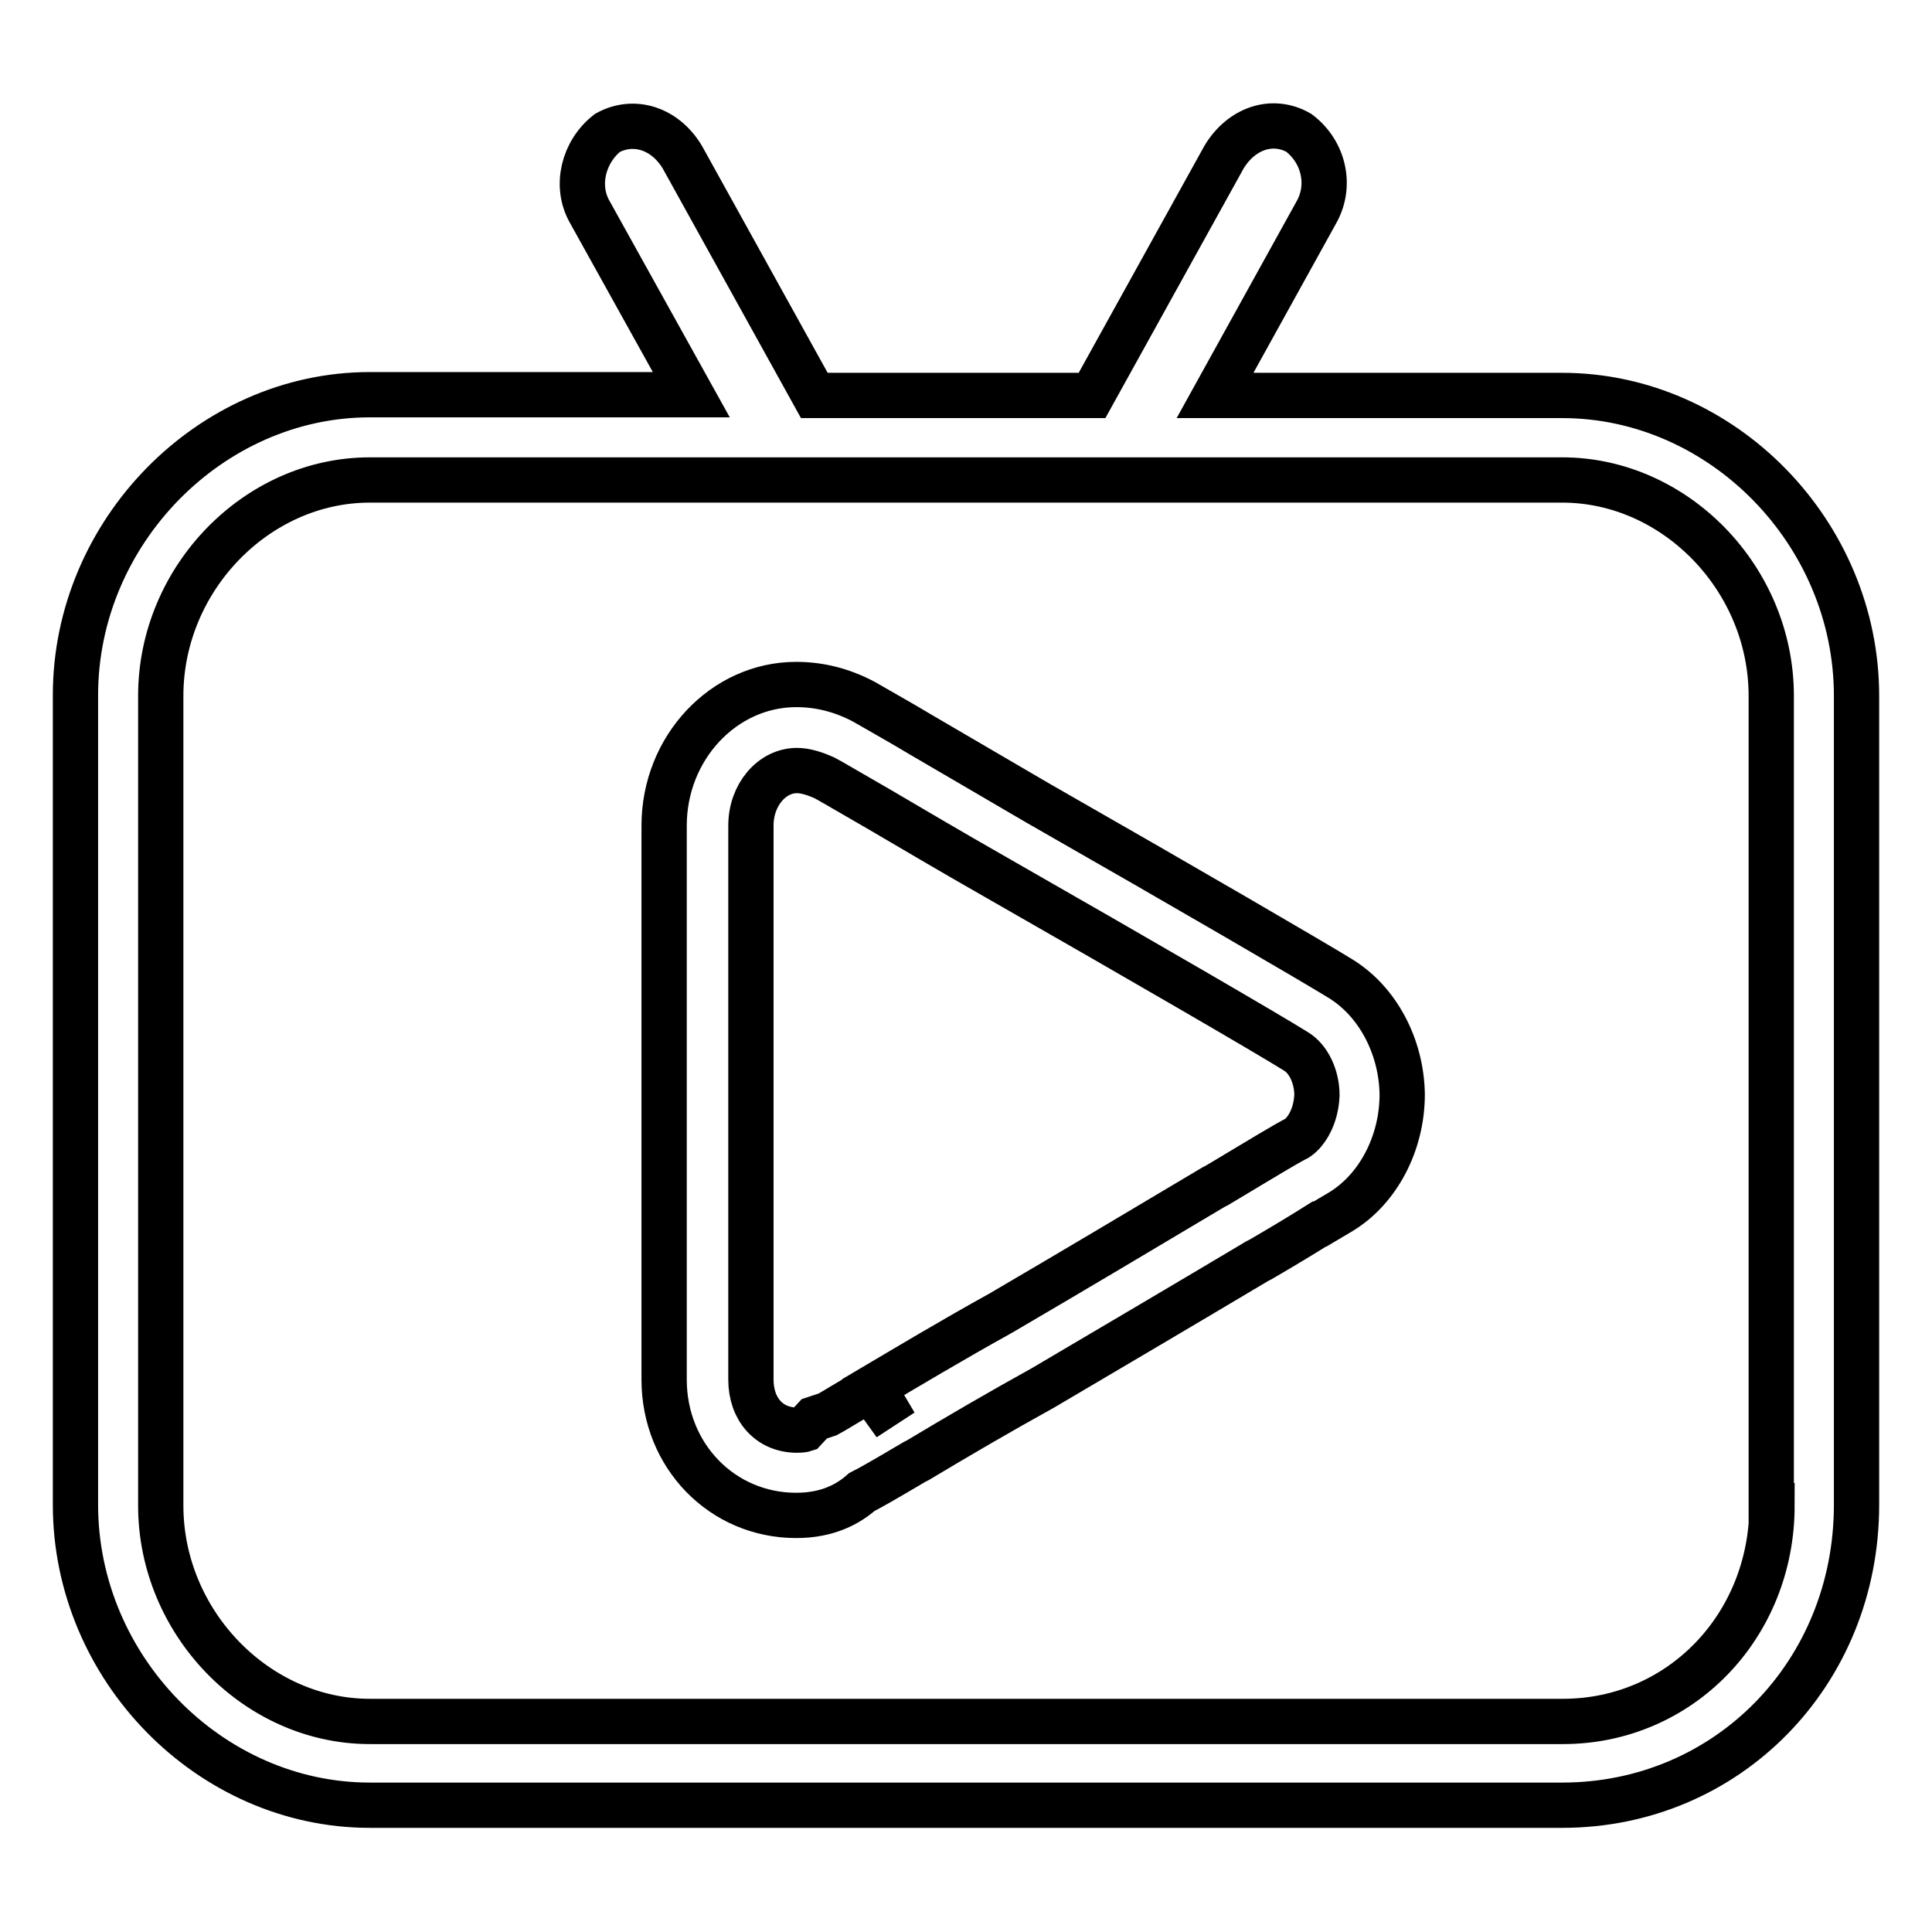
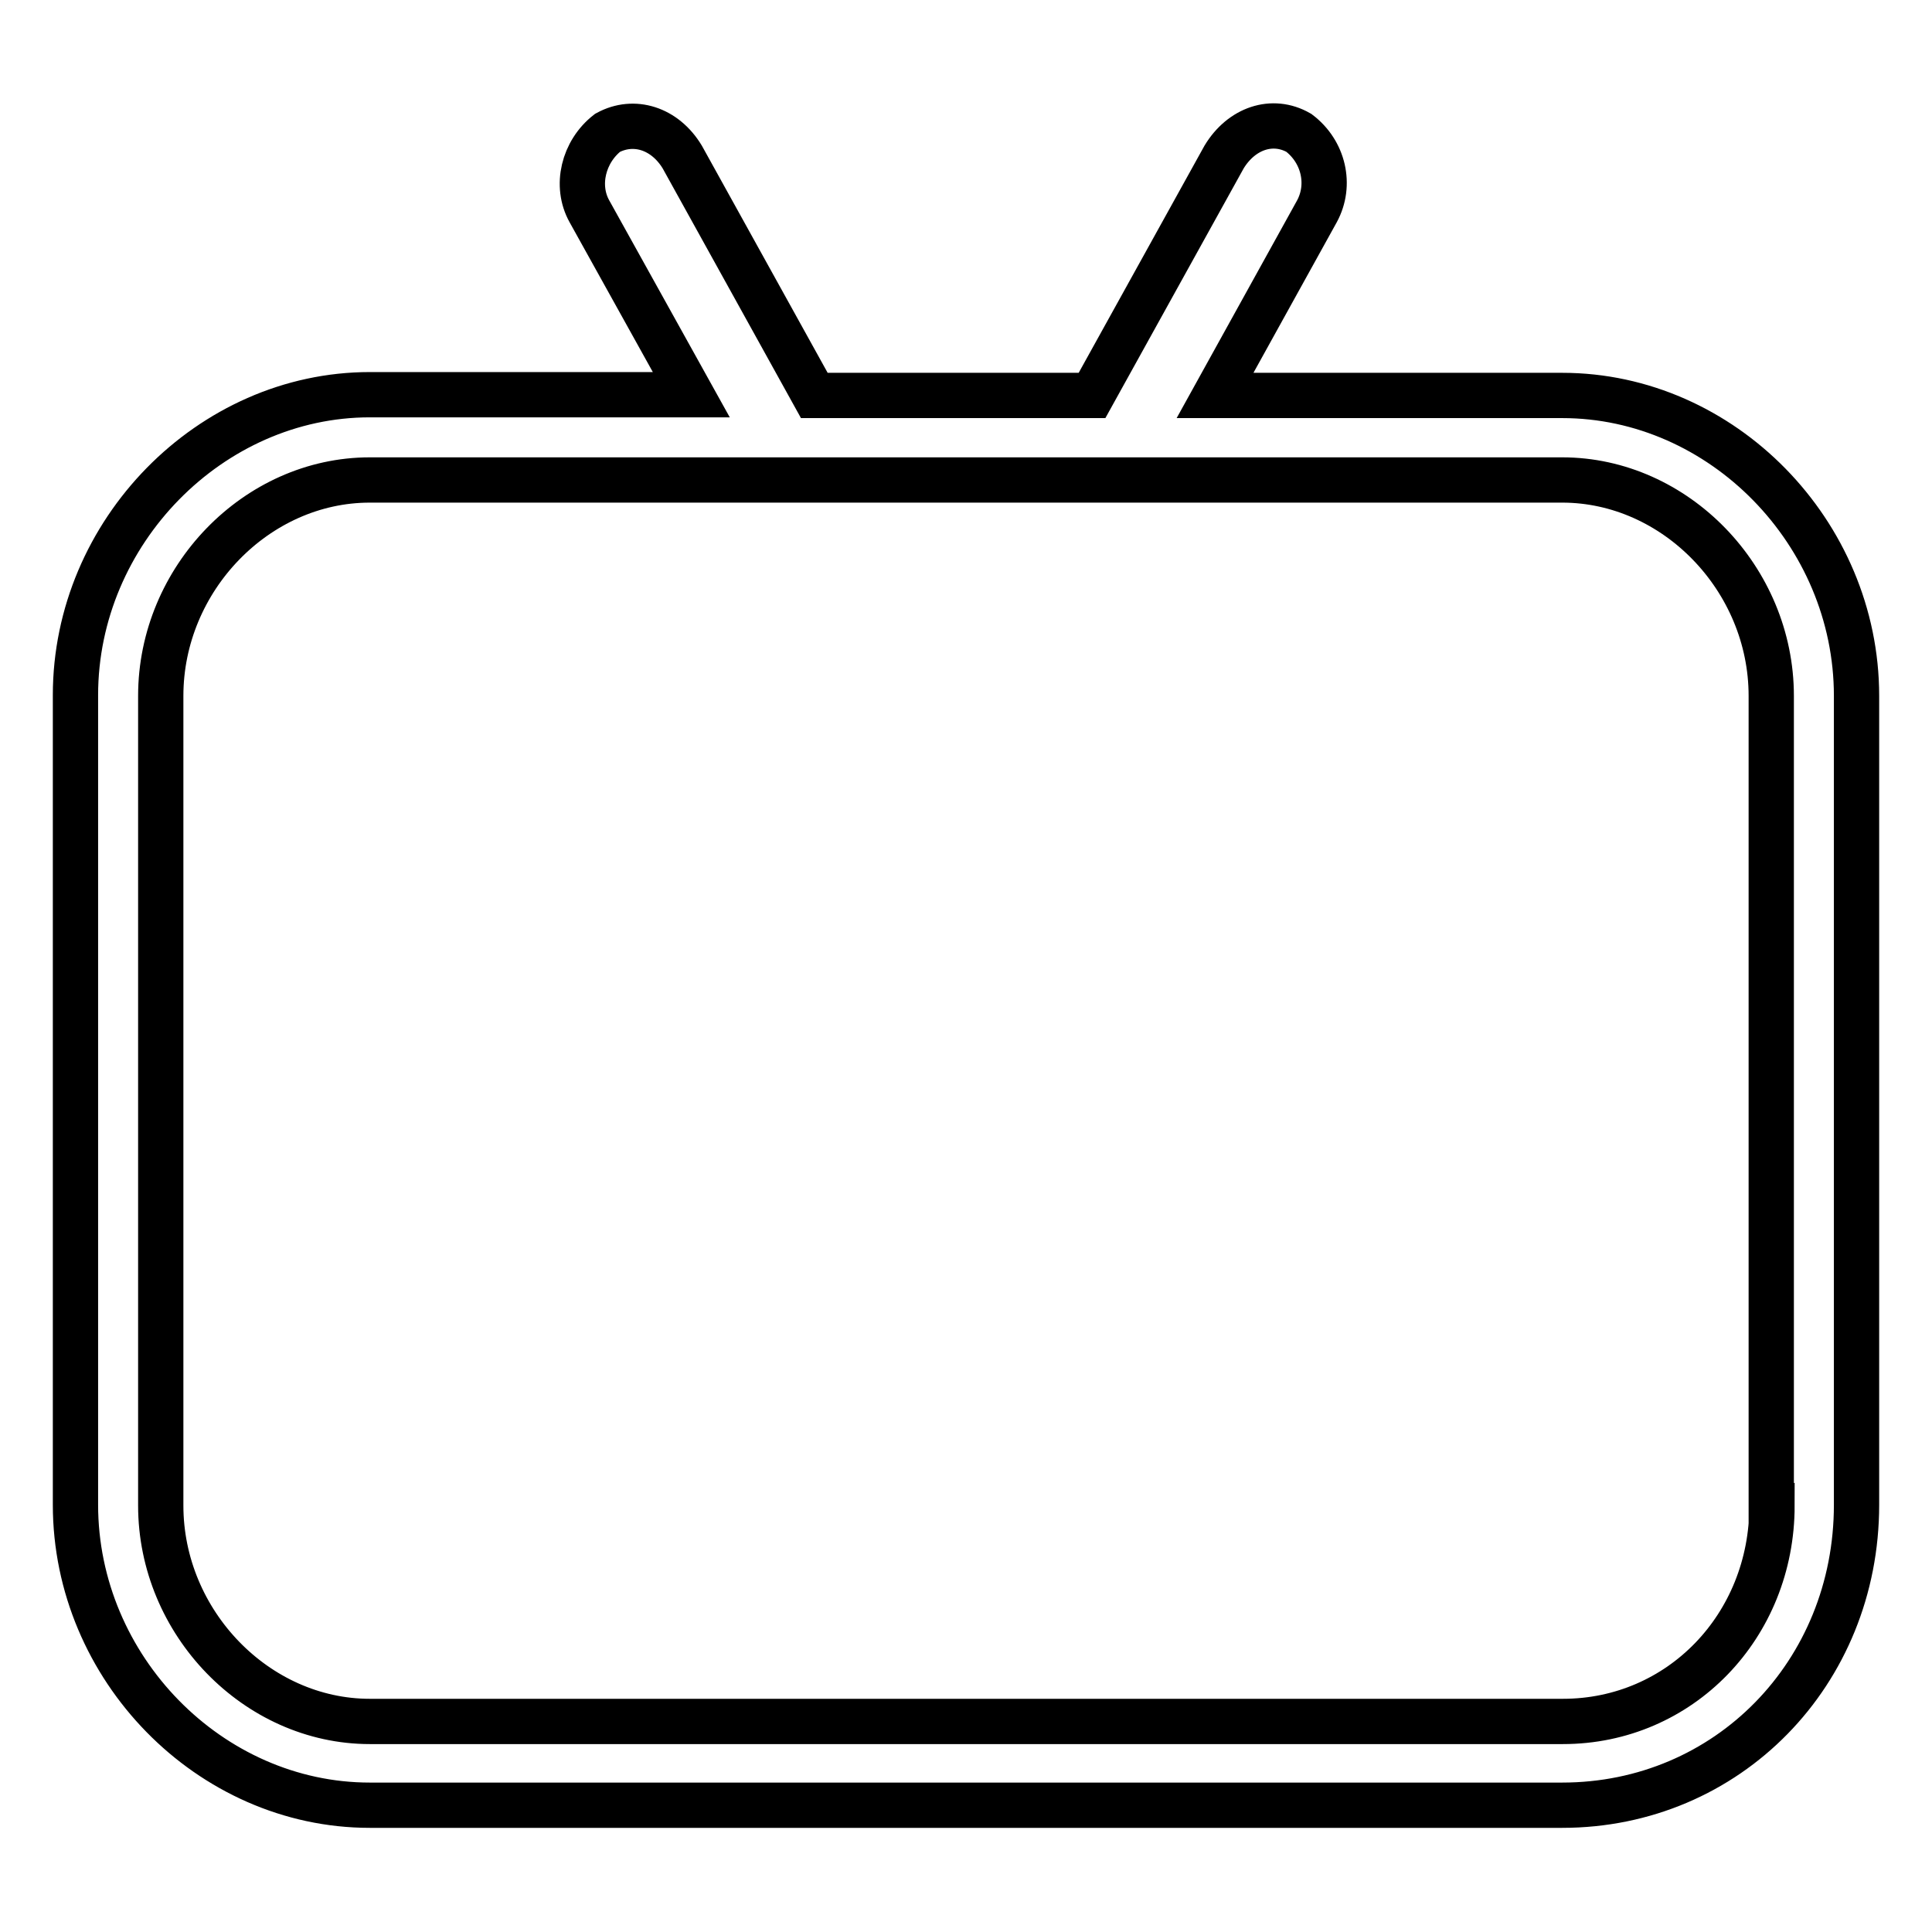
<svg xmlns="http://www.w3.org/2000/svg" version="1.1" x="0px" y="0px" viewBox="0 0 256 256" enable-background="new 0 0 256 256" xml:space="preserve">
  <g>
    <path stroke-width="6" fill-opacity="0" stroke="#000000" d="M207,52.4h-46L174.5,28c1.9-3.5,0.9-7.9-2.4-10.4c-3.5-2-7.6-0.6-9.9,3.2l-17.5,31.6h-36.8L90.4,20.8 c-2.3-3.8-6.4-5.1-9.9-3.2c-3.2,2.5-4.3,7-2.4,10.4l13.5,24.3H49c-21.1,0-39,18.2-39,39.8v107.3c0,21.6,17.8,39.8,39,39.8H207 c21.9,0,39-17.5,39-39.8V92.2C246,70.6,228.2,52.4,207,52.4L207,52.4z M234.8,199.5c0,16-12.2,28.6-27.7,28.6H49 c-15,0-27.7-13.1-27.7-28.6V92.2c0-15.5,12.7-28.6,27.7-28.6H207c15,0,27.7,13.1,27.7,28.6V199.5L234.8,199.5z" />
-     <path stroke-width="6" fill-opacity="0" stroke="#000000" d="M177.5,129.6c-3.4-2.1-19.7-11.6-40-23.2c-5.1-3-10.3-6-15.4-9c-2.5-1.5-5-2.9-7.6-4.4c-3-1.6-6-2.3-9-2.3 c-9.6,0-17.5,8.4-17.5,18.7v73.4c0,10.1,7.7,18,17.5,18c4.3,0,7-1.6,8.7-3.1c1-0.5,2.6-1.4,7-4l0.4-0.2c5.5-3.3,11-6.5,16.6-9.6 c9.5-5.6,19-11.2,28.4-16.8l0.4-0.2c3.1-1.8,5.9-3.5,7.8-4.7l0.1,0l2.7-1.6c5-3,8.2-9.1,8.2-15.6 C185.7,138.6,182.5,132.6,177.5,129.6z M171.9,150.8c-1.4,0.7-4.7,2.7-10.7,6.3l-0.4,0.2c-9.4,5.6-18.8,11.2-28.2,16.7 c-6.5,3.6-12.5,7.2-16.9,9.8l2.9,4.9l-3.3-4.6c-2.1,1.2-5.2,3.1-5.6,3.3l-1.8,0.6l-1.3,1.4c0,0-0.3,0.1-1,0.1 c-3.6,0-6.1-2.7-6.1-6.7v-73.4c0-4.1,2.8-7.3,6.1-7.3c1.1,0,2.4,0.4,3.7,1c0.6,0.3,3.3,1.9,7.3,4.2c4.1,2.4,9.5,5.6,15.3,8.9 c19.6,11.2,36.3,20.9,39.8,23.1c1.7,1,2.8,3.4,2.8,5.8C174.4,147.9,173.1,150,171.9,150.8L171.9,150.8z" />
  </g>
</svg>